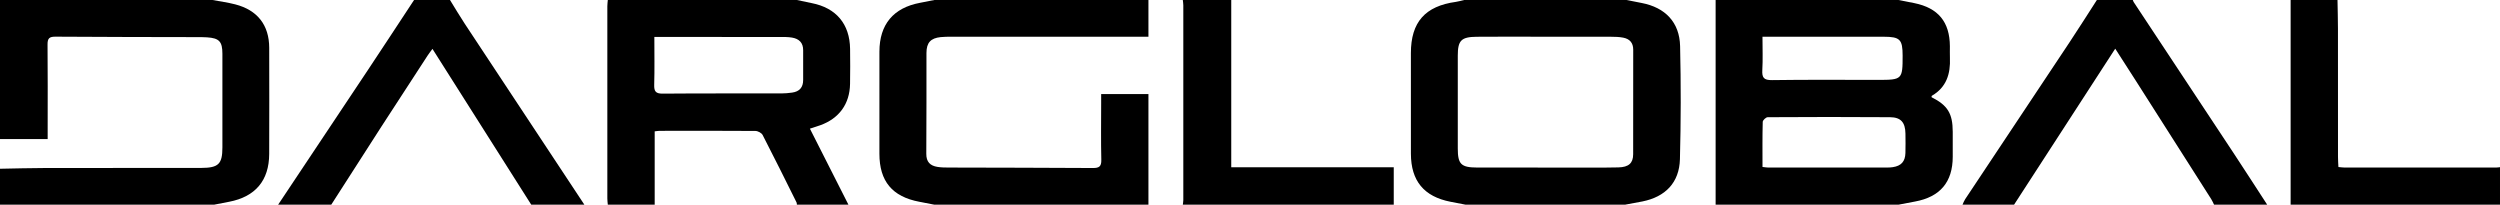
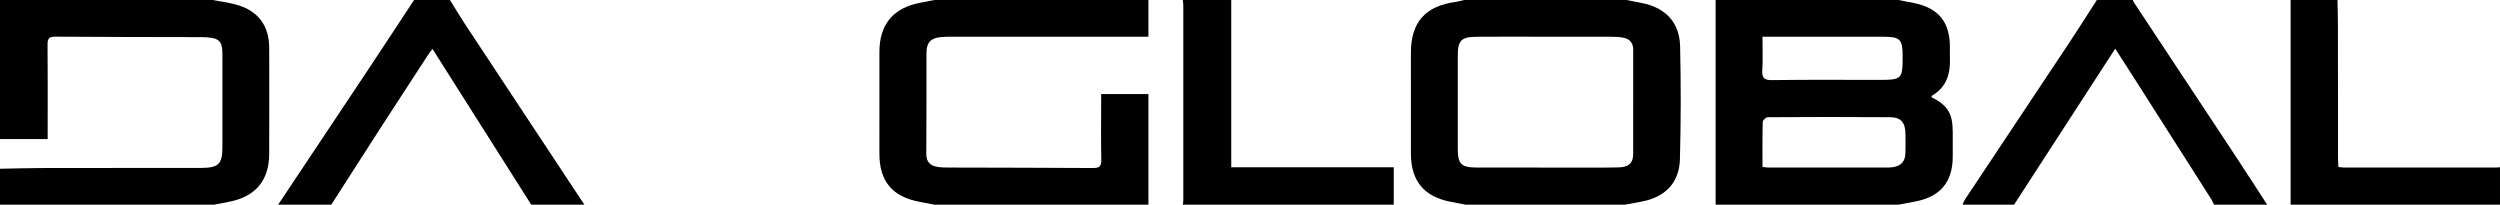
<svg xmlns="http://www.w3.org/2000/svg" version="1.1" id="Layer_1" x="0px" y="0px" width="1600px" height="131px" viewBox="0 0 1600 131" enable-background="new 0 0 1600 131" xml:space="preserve">
  <g>
    <path d="M1098,0c39,0,78,0,117,0c3.382,0.662,6.768,1.304,10.145,1.99c15.316,3.11,22.67,12.015,22.786,27.586   c0.019,2.5-0.087,5.003,0.019,7.499c0.432,10.153-2.202,18.804-11.6,24.251c-0.167,0.097-0.107,0.587-0.152,0.887   c10.319,5.205,13.52,10.422,13.552,22.111c0.015,5.333,0.008,10.666,0.002,15.999c-0.018,16.18-8.069,25.722-24.161,28.665   c-3.535,0.647-7.061,1.341-10.592,2.013c-39,0-78,0-117,0C1098,87.333,1098,43.667,1098,0z M1127.999,106.85   c1.652,0.179,2.621,0.375,3.591,0.376c25.45,0.015,50.9,0.013,76.35-0.002c1.161-0.001,2.334-0.073,3.481-0.246   c5.343-0.804,7.903-3.616,8.049-9.034c0.112-4.156,0.08-8.317,0.014-12.475c-0.113-7.055-2.874-10.403-9.819-10.458   c-26.113-0.206-52.229-0.15-78.343,0.002c-1.113,0.006-3.147,1.919-3.175,2.985C1127.893,87.451,1127.999,96.911,1127.999,106.85z    M1127.984,23.5c0,7.713,0.295,14.521-0.099,21.289c-0.283,4.874,0.92,6.555,6.217,6.478c22.619-0.328,45.245-0.14,67.869-0.14   c15.418,0,15.717-0.295,15.708-15.498c-0.006-10.408-1.666-12.107-12.185-12.12c-23.955-0.03-47.909-0.01-71.864-0.01   C1131.997,23.5,1130.365,23.5,1127.984,23.5z" />
    <path d="M938,131c-3.227-0.624-6.455-1.242-9.681-1.872c-16.96-3.312-25.293-13.337-25.339-30.69   c-0.056-21.492-0.023-42.985-0.011-64.477c0.011-19.786,9.094-30.062,28.872-32.775C933.583,0.948,935.282,0.403,937,0   c34.667,0,69.333,0,104,0c3.212,0.634,6.42,1.287,9.636,1.9c15.097,2.88,24.274,12.325,24.629,27.639   c0.559,24.106,0.53,48.247-0.11,72.35c-0.397,14.942-9.29,24.088-24.008,27.035c-3.706,0.742-7.43,1.387-11.146,2.076   C1006,131,972,131,938,131z M989.315,107.246c5.496,0,10.992,0.006,16.488-0.001c9.992-0.014,19.988,0.116,29.975-0.11   c6.614-0.149,9.43-2.753,9.446-8.397c0.065-22.316-0.004-44.632,0.037-66.949c0.008-4.421-2.299-6.878-6.347-7.678   c-2.588-0.511-5.293-0.578-7.946-0.587c-15.155-0.051-30.311-0.026-45.466-0.025c-13.49,0.001-26.981-0.092-40.47,0.037   c-9.883,0.094-12.048,2.393-12.049,12.048c-0.002,19.819-0.001,39.638,0,59.456c0.001,10.035,2.079,12.147,12.364,12.188   C960.003,107.288,974.659,107.245,989.315,107.246z" />
    <path d="M137,131c-45.667,0-91.333,0-137,0c0-7.667,0-15.333,0-23c9.641-0.167,19.281-0.459,28.922-0.477   c33.318-0.061,66.637,0.024,99.955-0.056c10.999-0.026,13.455-2.563,13.459-13.097c0.007-19.991,0.007-39.982,0-59.973   c-0.003-7.817-2.048-10.006-9.873-10.505c-2.159-0.137-4.328-0.129-6.493-0.134c-30.149-0.072-60.299-0.061-90.447-0.287   c-3.947-0.03-5.138,1.058-5.098,5.011c0.183,17.99,0.079,35.983,0.078,53.975c0,1.955,0,3.91,0,6.543C19.902,89,9.951,89,0,89   C0,59.399,0,29.798,0,0c45.333,0,90.667,0,136,0c4.862,0.916,9.792,1.564,14.572,2.799c14.237,3.679,21.692,13.292,21.722,27.813   c0.047,22.642,0.074,45.285-0.009,67.927c-0.063,16.979-8.841,27.355-25.607,30.585C143.451,129.746,140.226,130.375,137,131z" />
-     <path d="M419,131c-10,0-20,0-30,0c-0.107-1.319-0.306-2.637-0.306-3.956c-0.016-41.03-0.016-82.059,0-123.089   c0.001-1.319,0.2-2.637,0.306-3.956c40.333,0,80.667,0,121,0c3.185,0.67,6.363,1.377,9.556,2.004   c15.6,3.066,24.289,13.378,24.499,29.271c0.099,7.473,0.106,14.951-0.023,22.424c-0.221,12.81-6.948,22.083-19.028,26.445   c-2.002,0.723-4.043,1.34-6.664,2.203C526.669,98.779,534.834,114.889,543,131c-11,0-22,0-33,0c-0.062-0.48,0-1.022-0.204-1.432   c-7.182-14.419-14.317-28.864-21.711-43.174c-0.692-1.339-3.04-2.571-4.629-2.584c-20.431-0.162-40.863-0.098-61.295-0.071   c-0.953,0.001-1.905,0.192-3.16,0.327C419,99.888,419,115.444,419,131z M418.784,23.653c0,10.691,0.197,20.639-0.092,30.572   c-0.124,4.268,0.949,5.739,5.492,5.7c25.285-0.219,50.572-0.091,75.858-0.129c2.317-0.003,4.65-0.214,6.946-0.538   c4.636-0.653,7.066-3.298,7.032-8.105c-0.045-6.321-0.059-12.644,0.003-18.965c0.048-4.88-2.677-7.374-7.108-8.127   c-2.602-0.442-5.304-0.39-7.961-0.393c-20.961-0.028-41.922-0.016-62.882-0.016C430.6,23.653,425.128,23.653,418.784,23.653z" />
    <path d="M735,0c0,7.623,0,15.246,0,23.5c-2.71,0-4.836,0-6.962,0c-39.661,0-79.322-0.004-118.984,0.009   c-2.331,0.001-4.675-0.003-6.989,0.235c-6.439,0.661-9.112,3.58-9.128,10.136c-0.05,21.495,0.086,42.991-0.105,64.484   c-0.047,5.275,2.469,7.699,7.158,8.452c2.451,0.394,4.979,0.406,7.473,0.413c30.656,0.095,61.313,0.097,91.969,0.301   c4.002,0.027,5.513-0.947,5.409-5.253c-0.289-11.979-0.098-23.97-0.096-35.956c0-1.945,0-3.89,0-6.133c10.227,0,19.818,0,30.255,0   c0,23.646,0,47.228,0,70.81c-45.667,0-91.333,0-137,0c-3.196-0.62-6.388-1.257-9.587-1.859   c-17.368-3.268-25.588-13.136-25.591-30.75c-0.003-21.782-0.027-43.564,0.008-65.346c0.028-17.417,8.922-28.049,26.026-31.256   C591.908,1.216,594.952,0.597,598,0C643.667,0,689.333,0,735,0z" />
    <path d="M1342,0c7.667,0,15.333,0,23,0c0.19,0.456,0.312,0.957,0.58,1.361c21.213,32.074,42.459,64.127,63.649,96.216   c7.327,11.095,14.518,22.279,21.771,33.423c-11.333,0-22.667,0-34,0c-0.59-1.174-1.083-2.409-1.785-3.512   c-16.067-25.259-32.151-50.506-48.244-75.748c-4.256-6.675-8.556-13.323-13.225-20.589C1331.844,64.928,1310.422,97.964,1289,131   c-11,0-22,0-33,0c0.561-1.176,0.988-2.441,1.702-3.515c22.25-33.473,44.554-66.91,66.784-100.396   C1330.433,18.132,1336.168,9.034,1342,0z" />
    <path d="M265,0c7.667,0,15.333,0,23,0c3.141,5.068,6.159,10.217,9.442,15.191C322.932,53.813,348.474,92.401,374,131   c-11.333,0-22.667,0-34,0c-20.976-33.085-41.952-66.169-63.23-99.731c-1.349,1.856-2.271,3.013-3.075,4.246   c-9.893,15.182-19.806,30.351-29.637,45.572C233.329,97.698,222.682,114.36,212,131c-11.333,0-22.667,0-34,0   c19.024-28.529,38.075-57.04,57.061-85.594C245.099,30.31,255.024,15.138,265,0z" />
    <path d="M788,0c0,35.454,0,70.908,0,107.066c34.499,0,68.683,0,104,0c0,8.439,0,16.187,0,23.934c-45,0-90,0-135,0   c0.111-0.982,0.319-1.964,0.32-2.946c0.017-41.534,0.018-83.067,0.002-124.601c0-1.151-0.21-2.302-0.321-3.453   C767.333,0,777.667,0,788,0z" />
    <path d="M1466,131c0-43.667,0-87.333,0-131c10,0,20,0,30,0c0.102,6.157,0.285,12.313,0.293,18.47   c0.032,27.329,0.008,54.659,0.026,81.988c0.001,2.112,0.175,4.225,0.272,6.441c1.653,0.144,2.798,0.331,3.943,0.332   c32.329,0.014,64.657,0.011,96.986-0.002c0.827,0,1.653-0.149,2.48-0.229c0,8,0,16,0,24C1555.333,131,1510.667,131,1466,131z" />
  </g>
</svg>